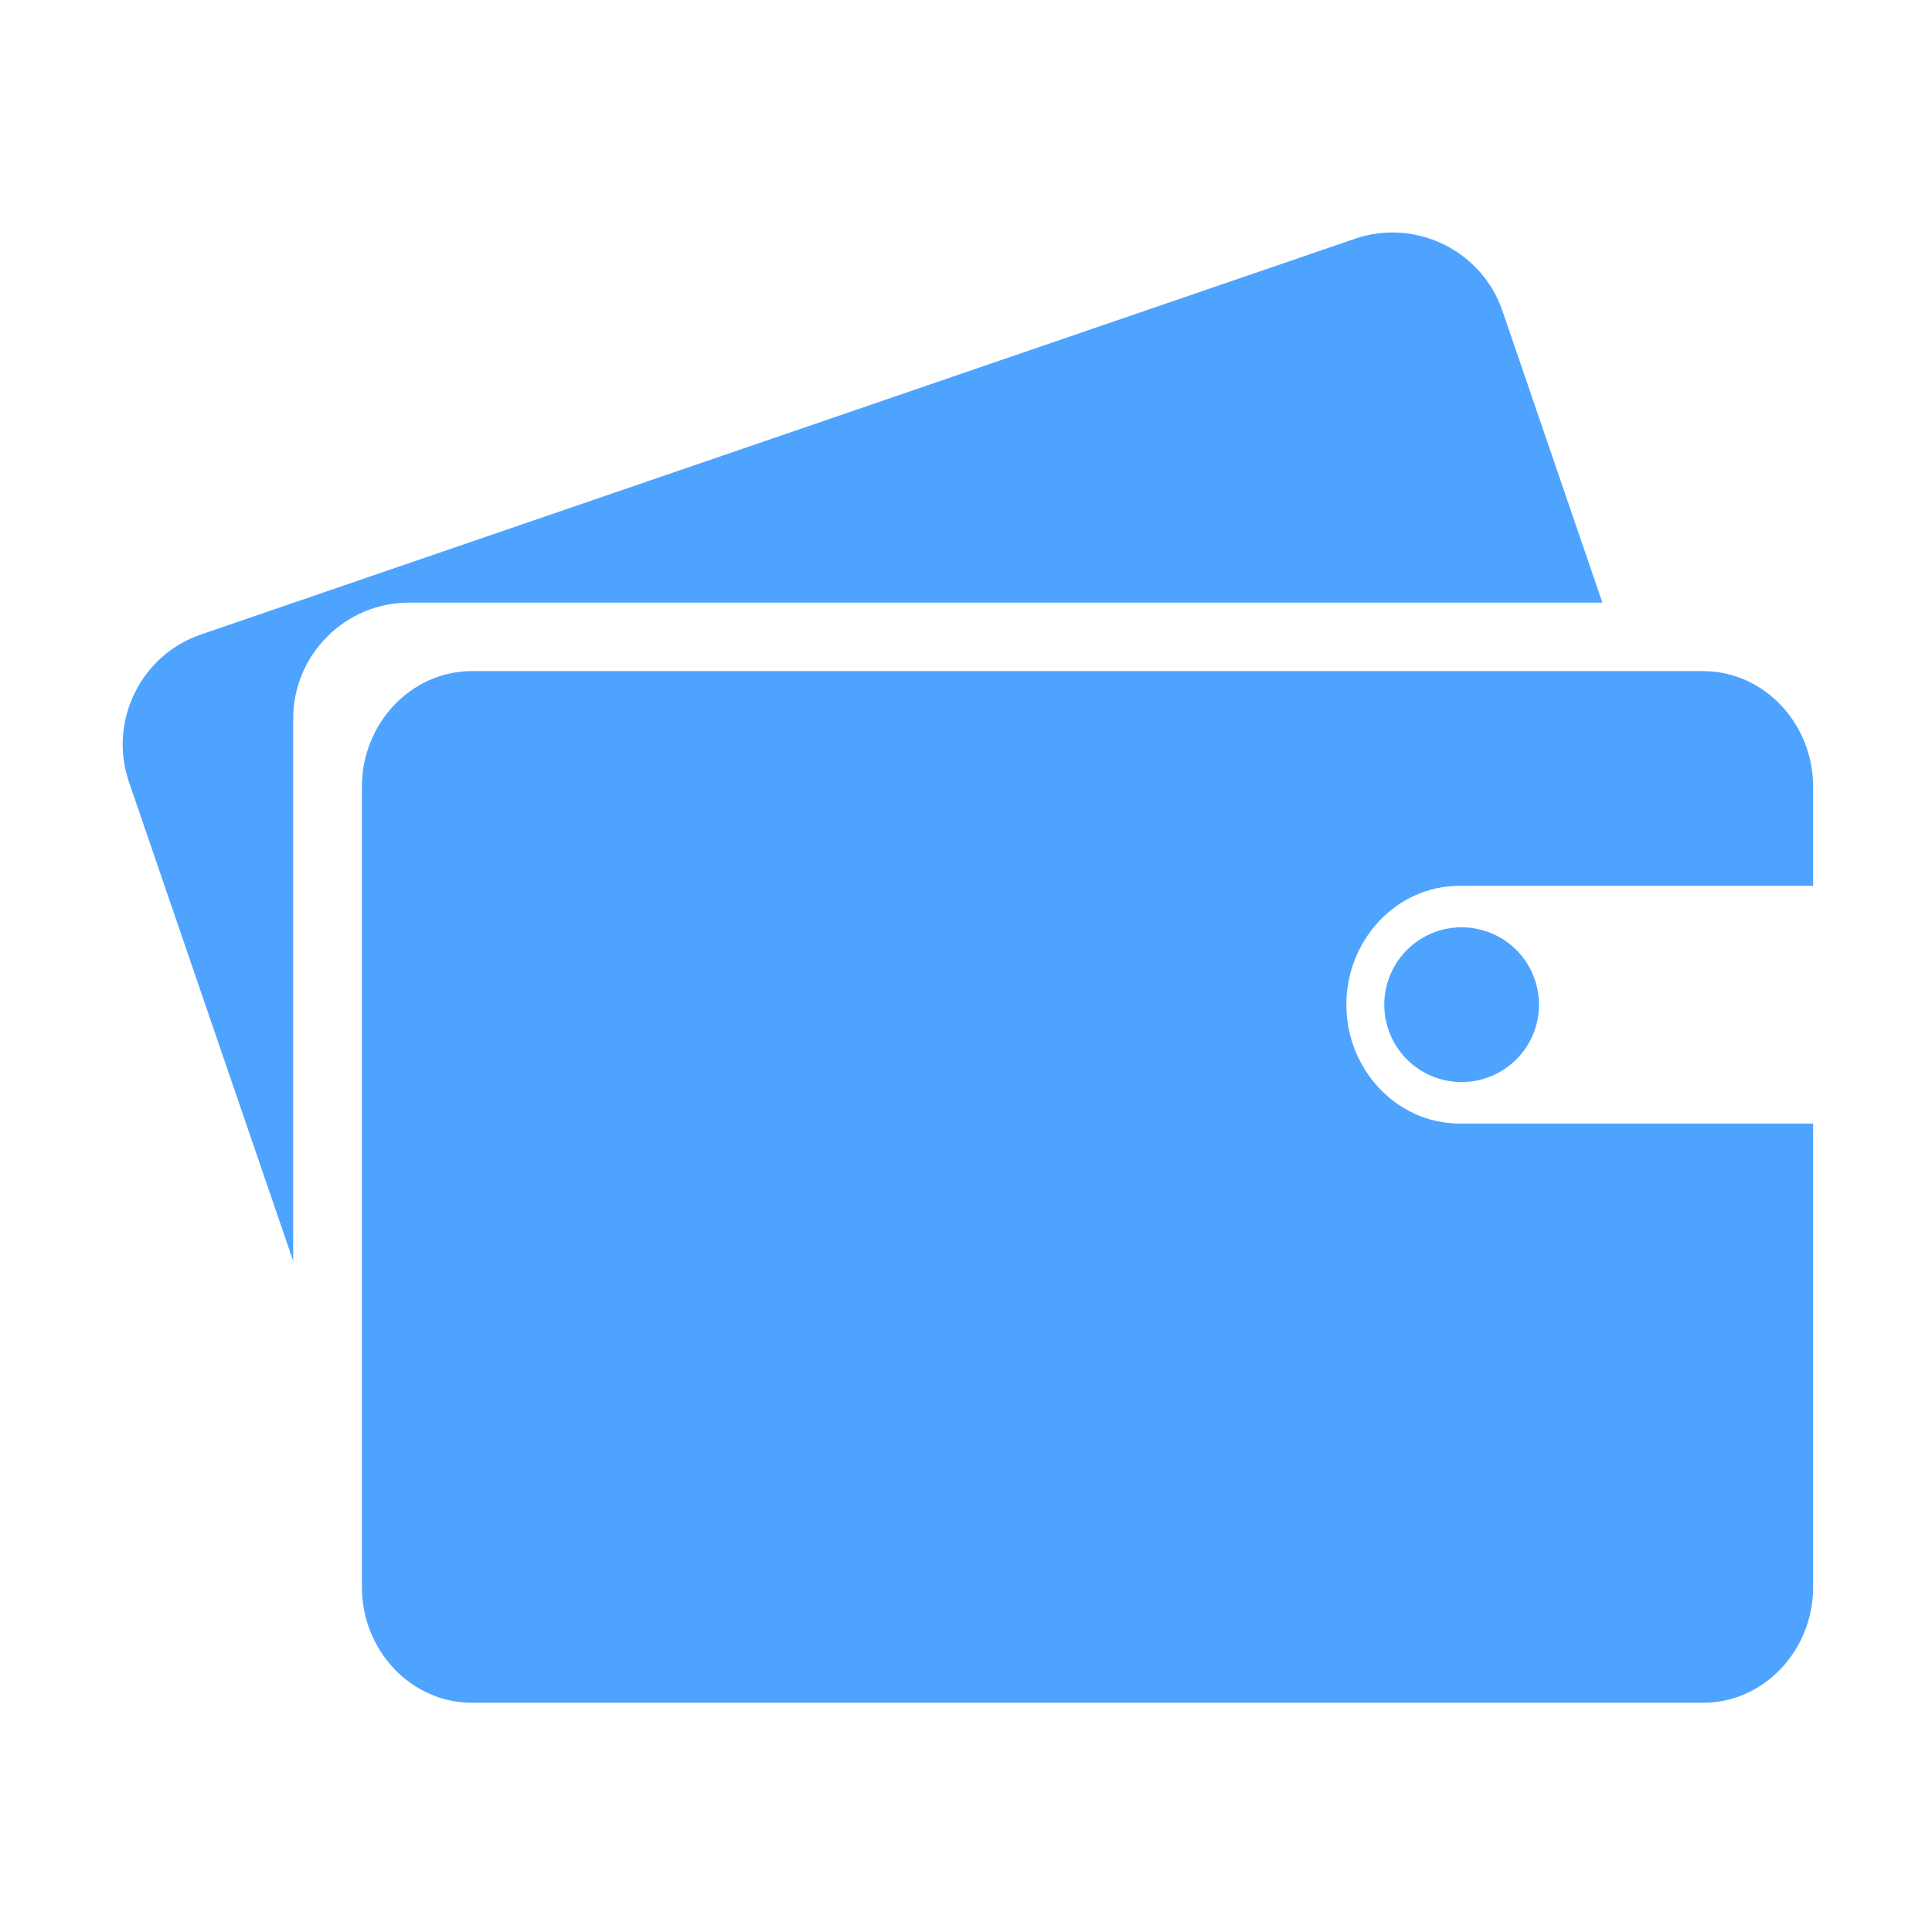
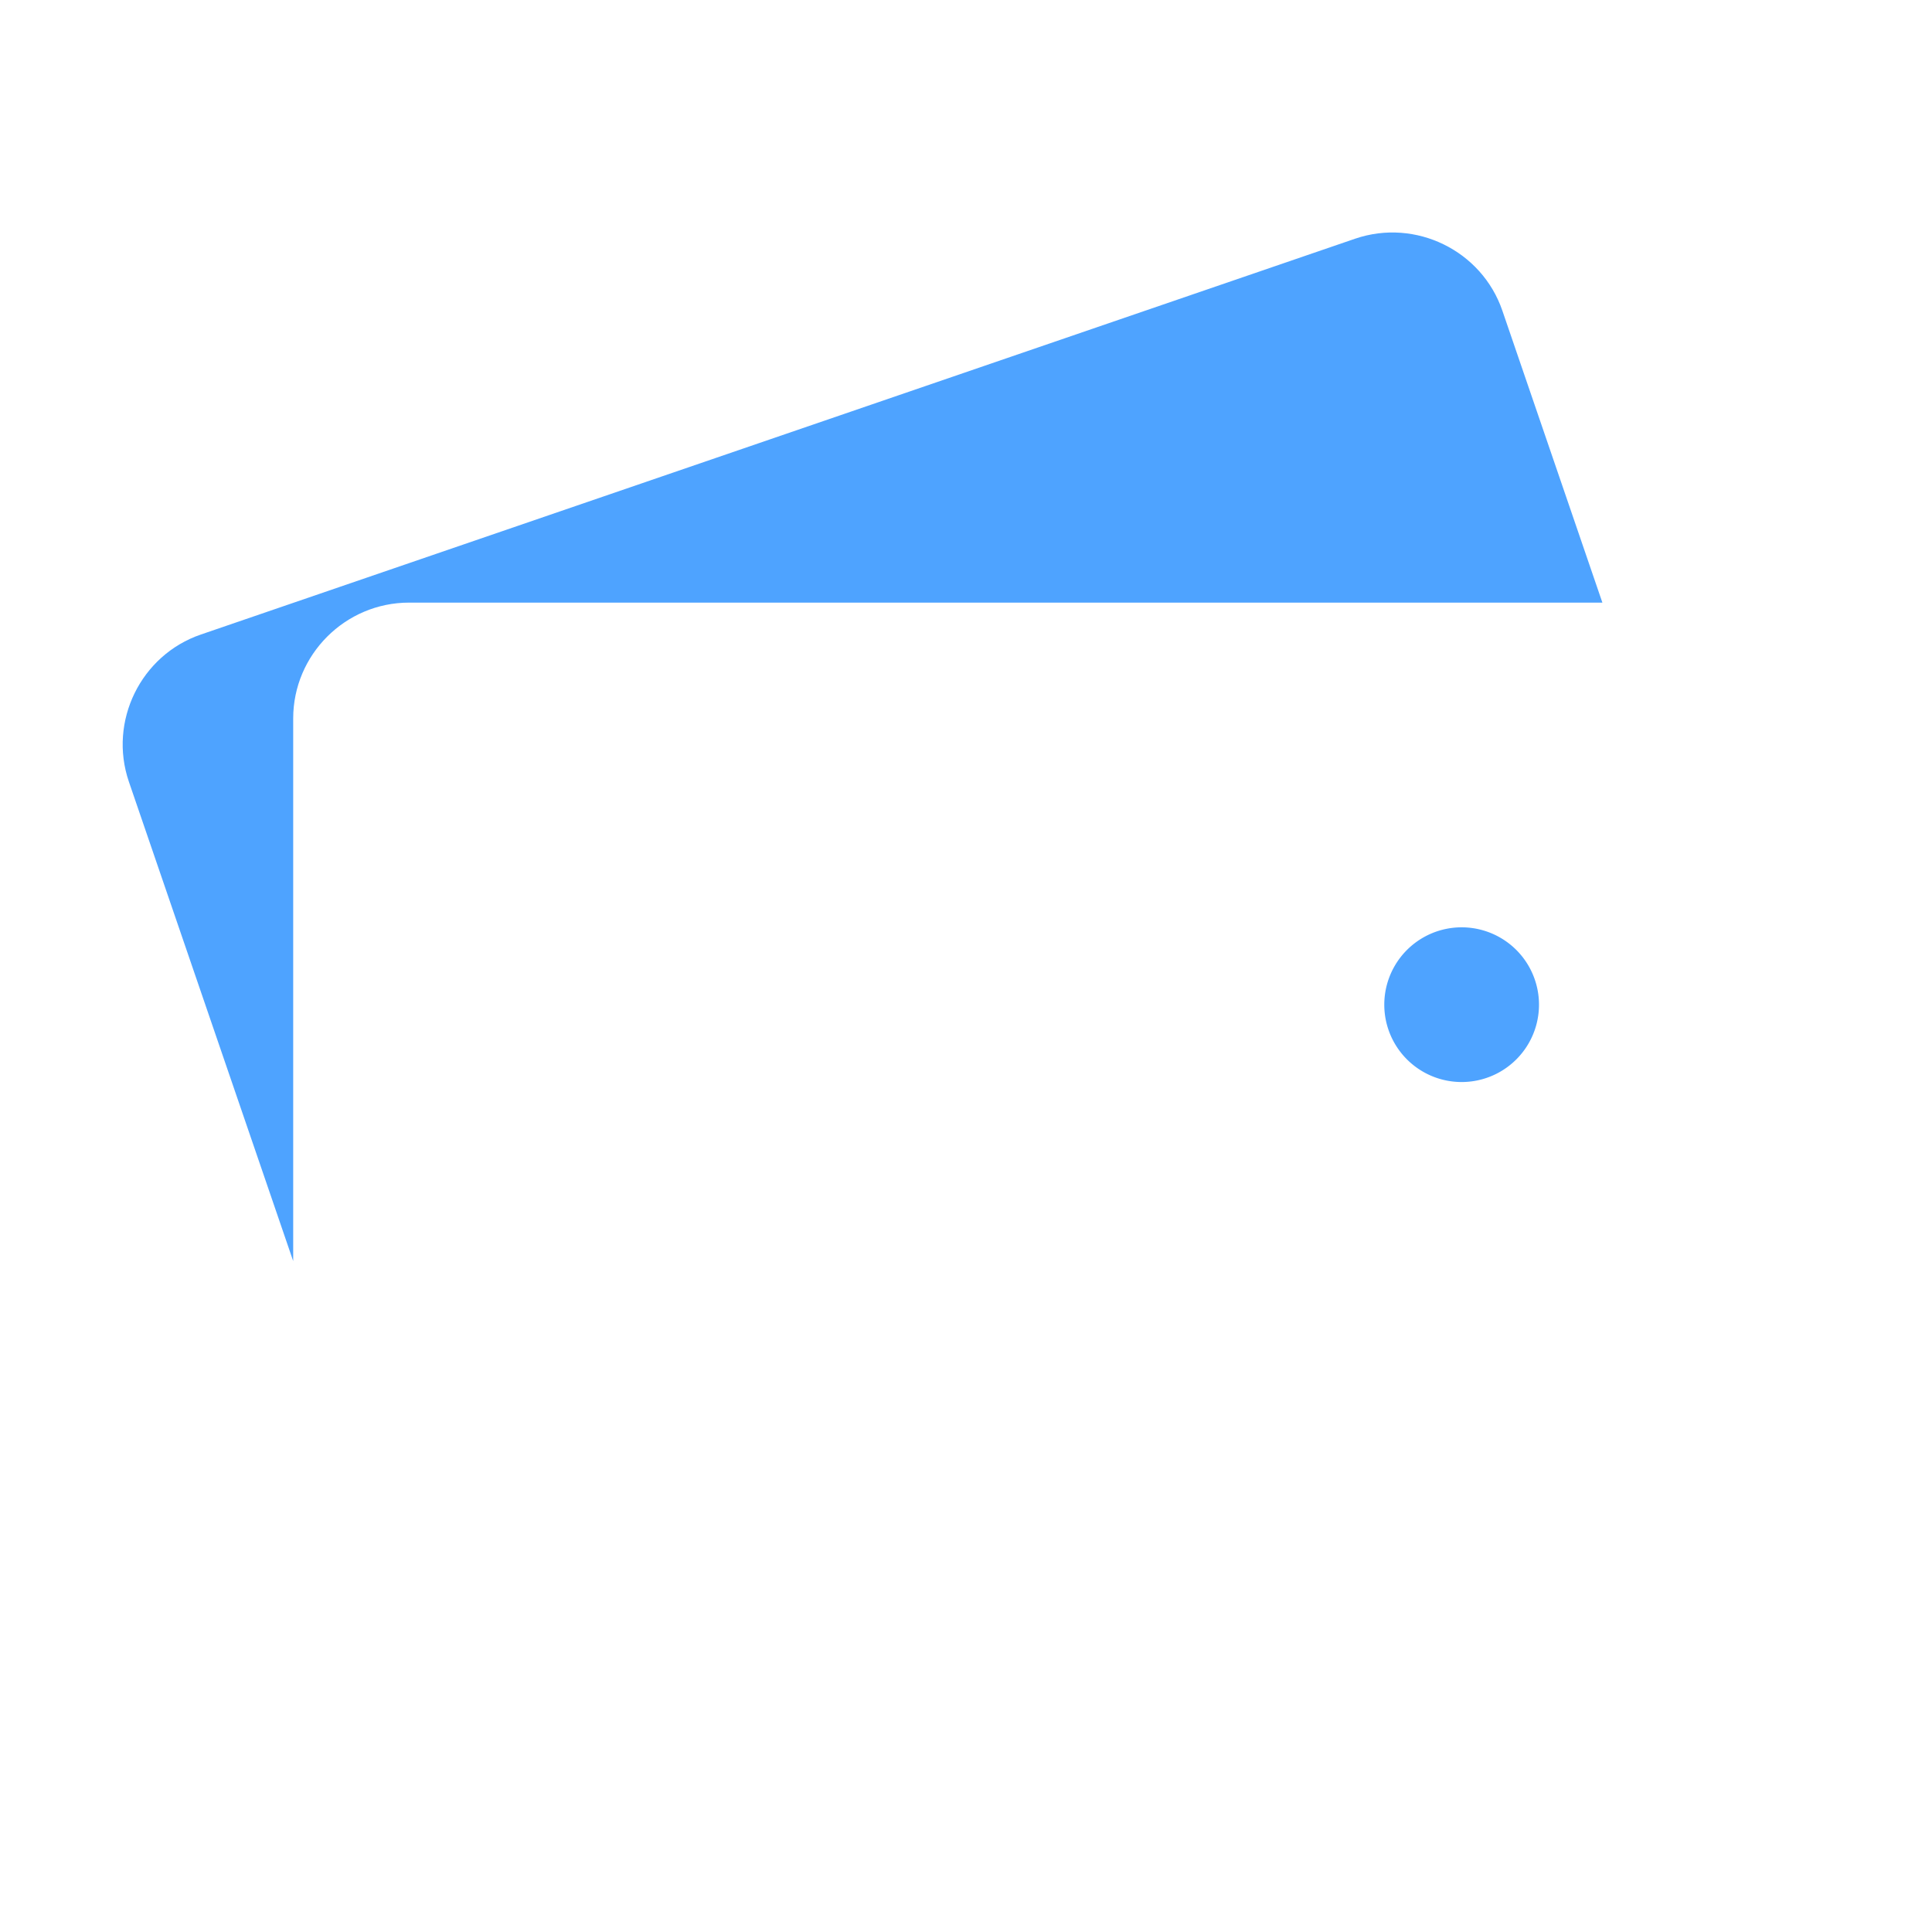
<svg xmlns="http://www.w3.org/2000/svg" t="1743137541151" class="icon" viewBox="0 0 1024 1024" version="1.1" p-id="6640" width="200" height="200">
-   <path d="M773.5 595.5c-32.9 0-59.9-28.4-59.9-63 0-34.7 26.9-63 59.9-63H961v-52.4c0-33.8-26.2-61.4-58.3-61.4H250.1c-32.1 0-58.3 27.6-58.3 61.4v424c0 33.8 26.2 61.4 58.3 61.4h652.6c32.1 0 58.3-27.6 58.3-61.4V595.5H773.5z" p-id="6641" fill="#4ea3ff" />
  <path d="M774.7 532.5m-41 0a41 41 0 1 0 82 0 41 41 0 1 0-82 0Z" p-id="6642" fill="#4ea3ff" />
  <path d="M155.4 380.8c0-33.8 27.6-61.4 61.4-61.4h632.5l-53-154.7c-10.9-31.9-46-49.1-78-38.2L106.5 336.3c-31.9 10.9-49.1 46-38.2 78l87.1 254.1V380.8z" p-id="6643" fill="#4ea3ff" />
</svg>